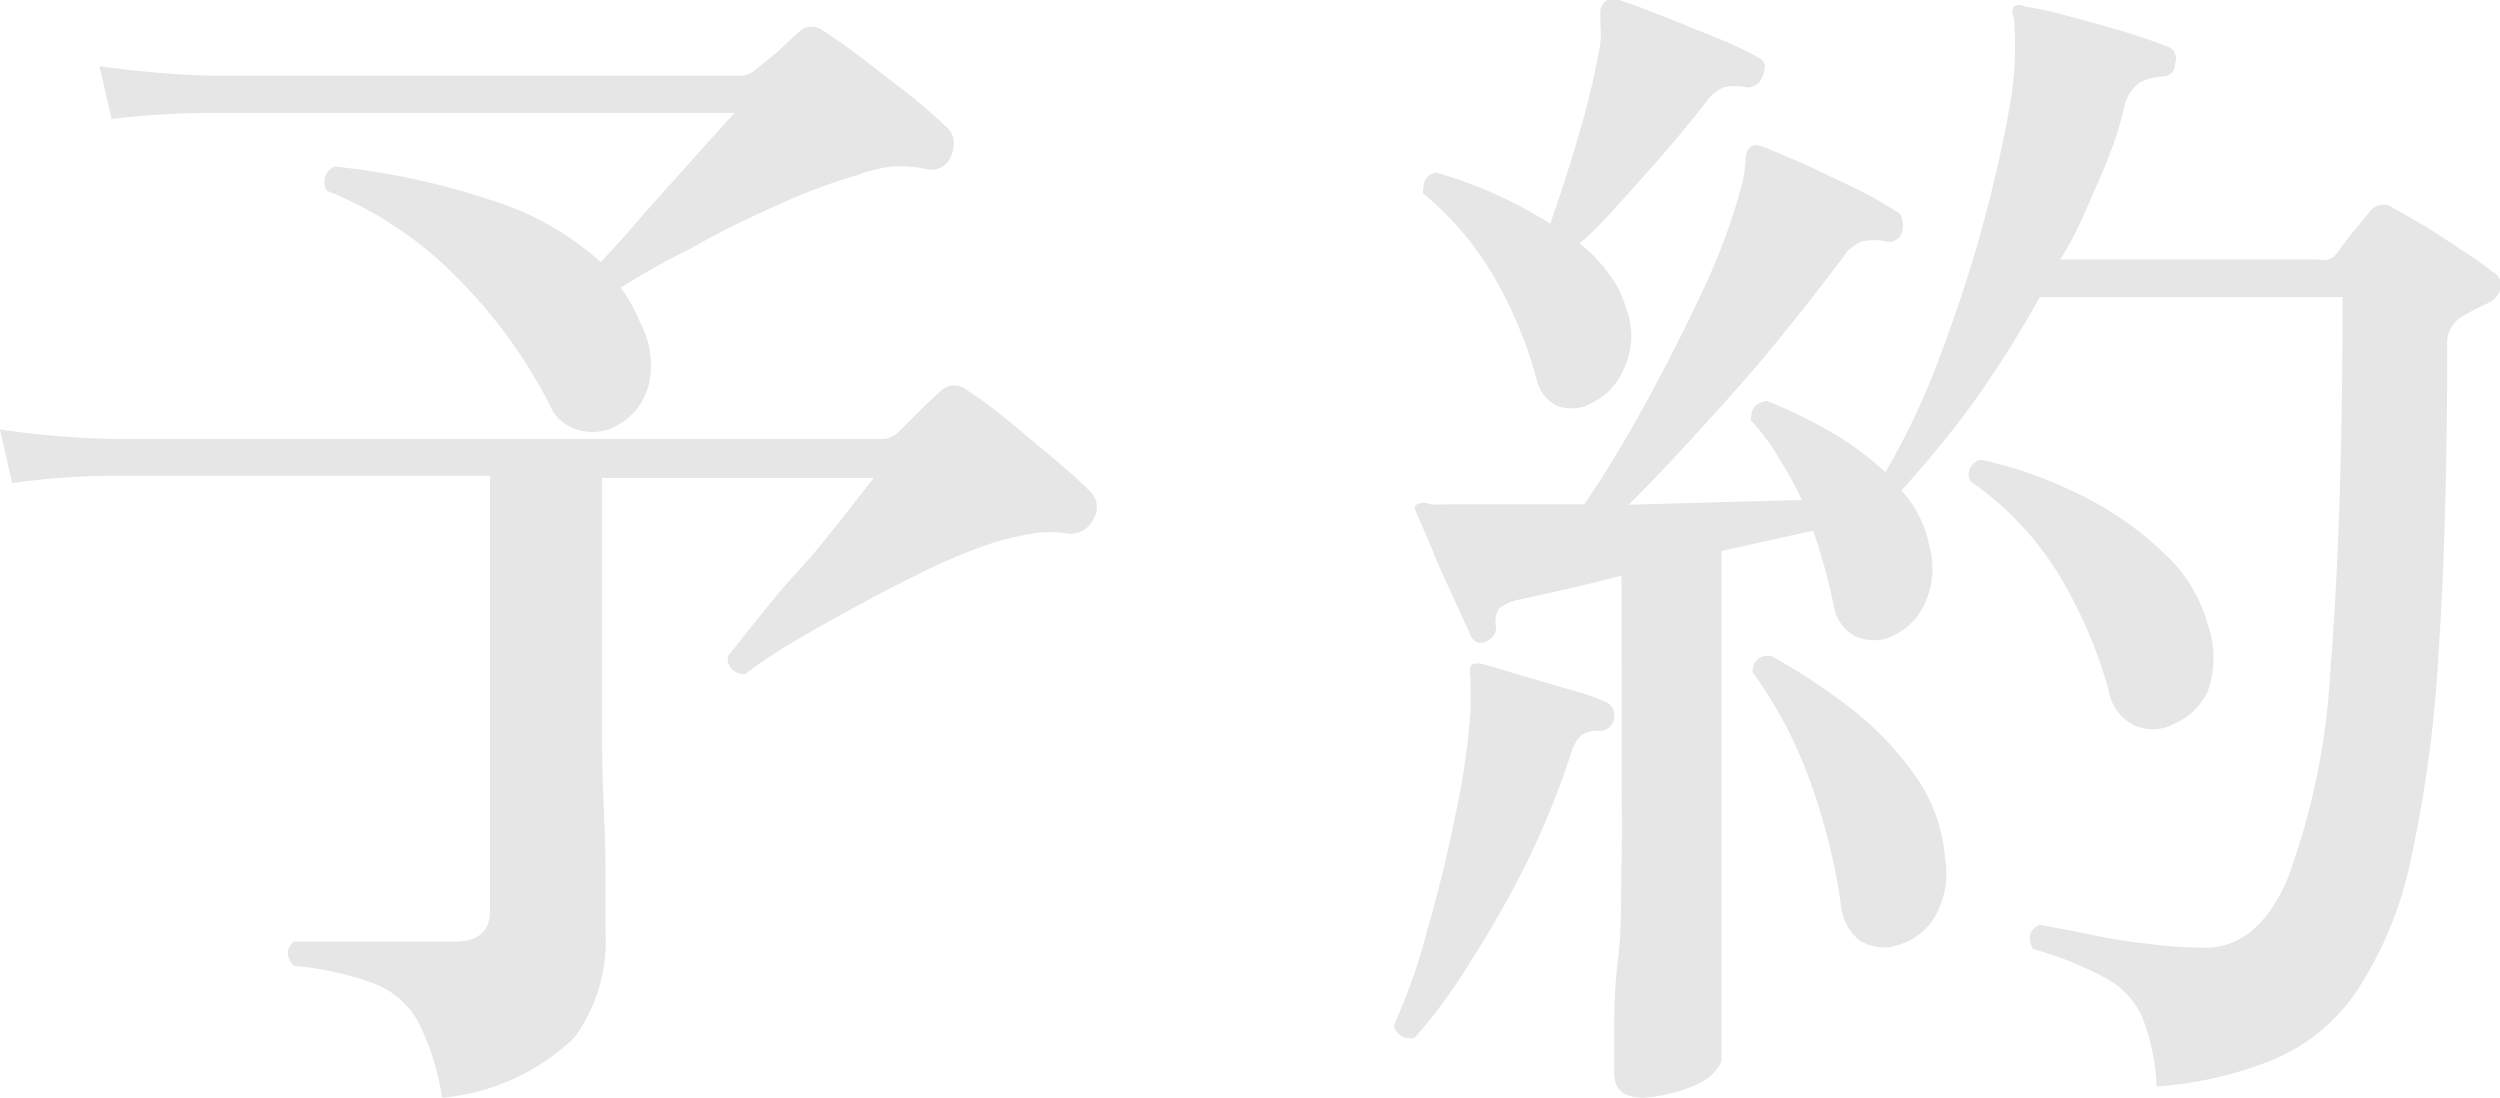
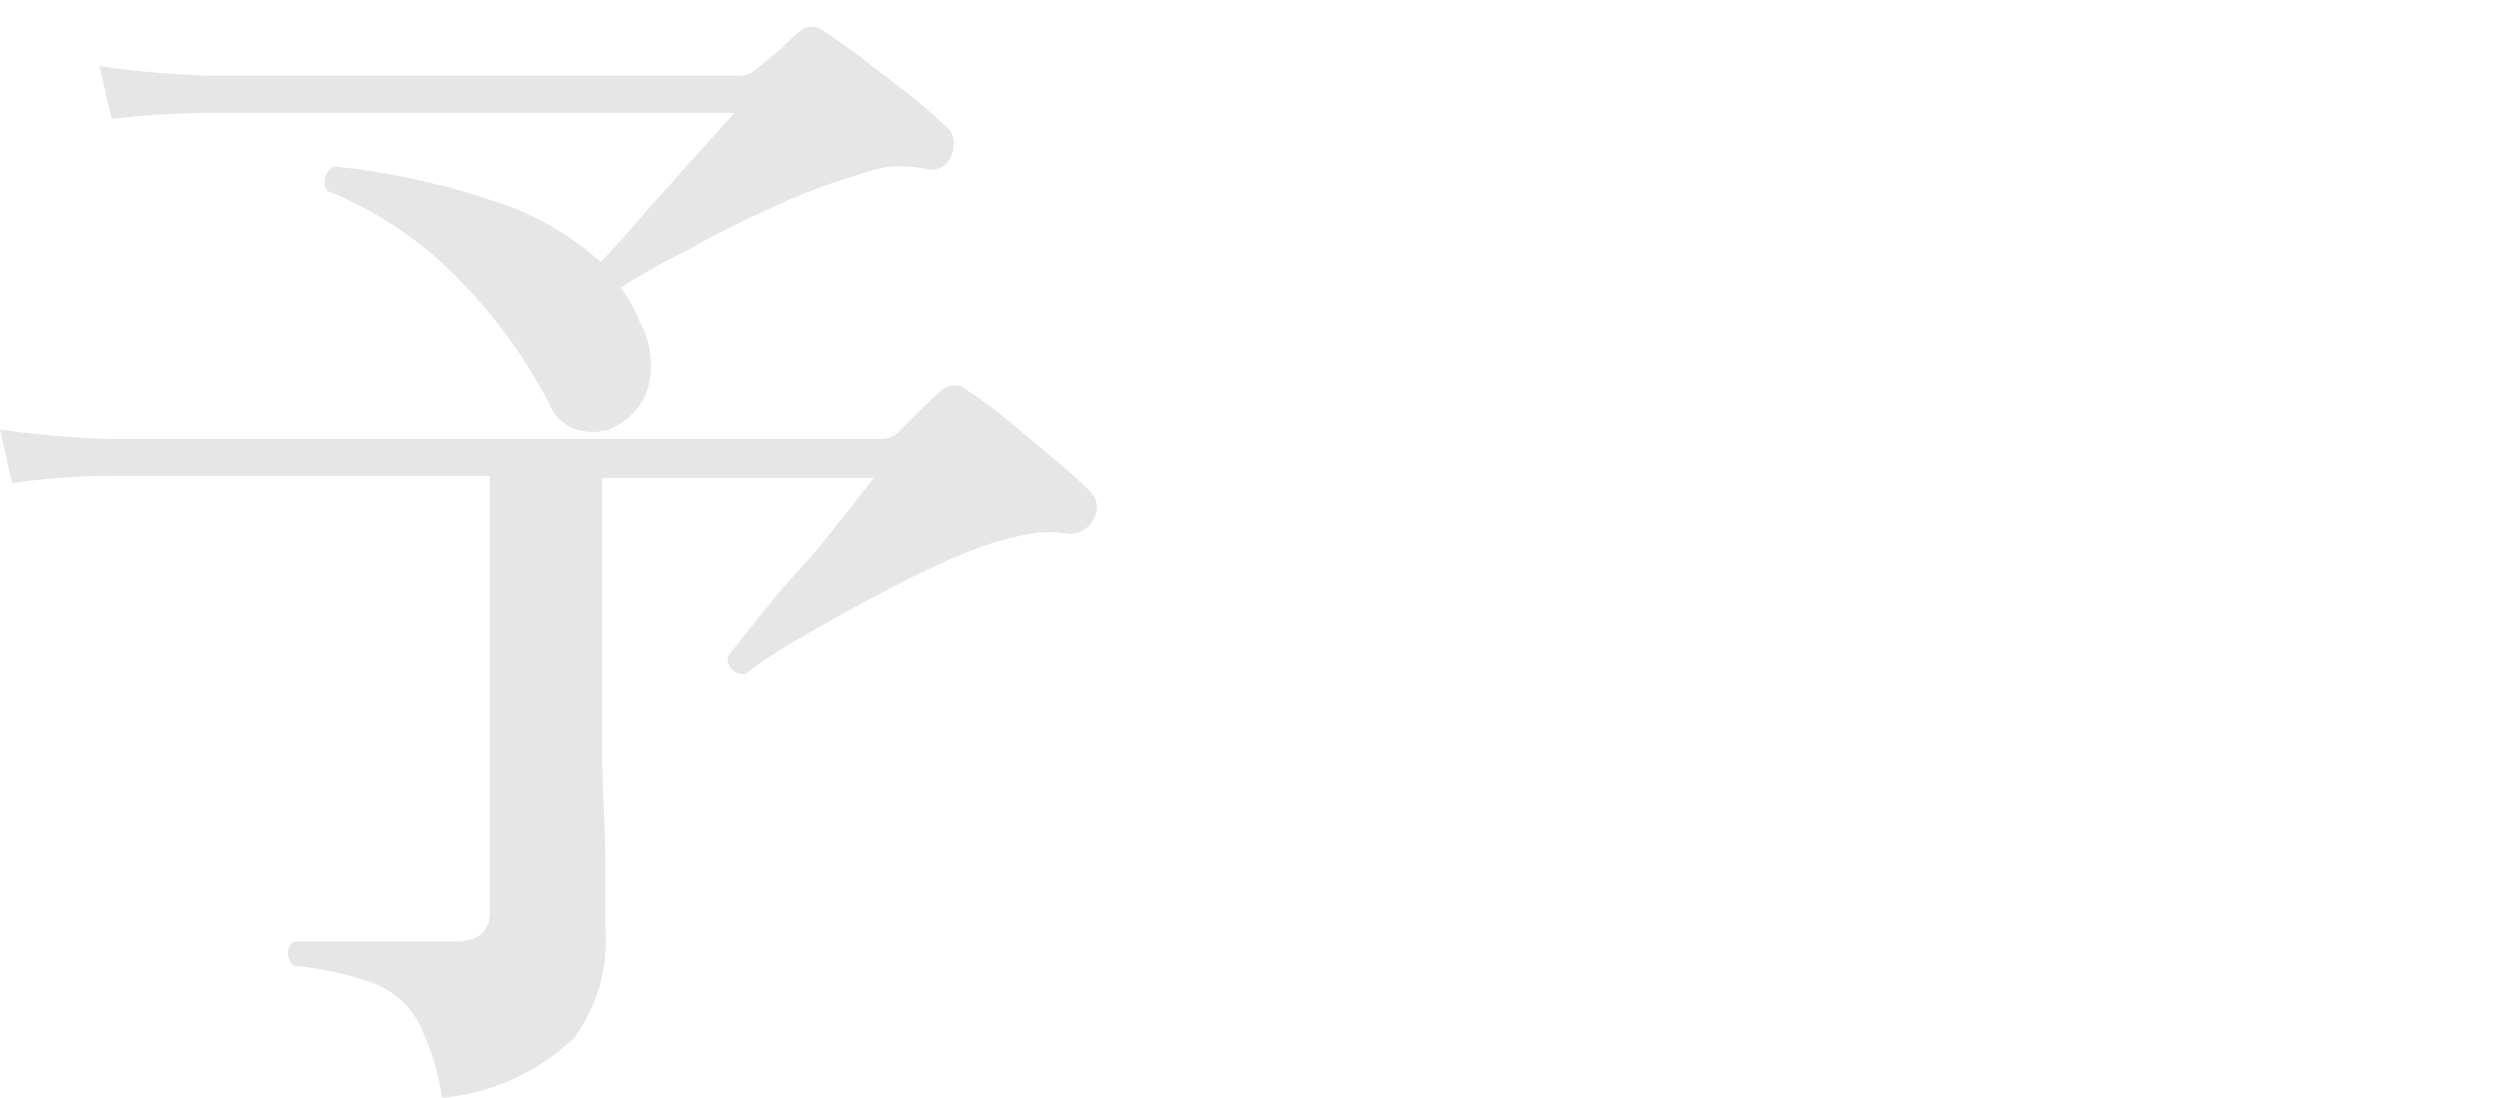
<svg xmlns="http://www.w3.org/2000/svg" viewBox="0 0 57.8 25.38">
  <defs>
    <style>.cls-1{fill:#e6e6e6;}</style>
  </defs>
  <g id="レイヤー_2" data-name="レイヤー 2">
    <g id="レイヤー_12" data-name="レイヤー 12">
      <path class="cls-1" d="M10.22,25.38a5.78,5.78,0,0,0-.57-1.79,2,2,0,0,0-1-.85,7.22,7.22,0,0,0-1.86-.41c-.19-.22-.17-.41,0-.56l.94,0,1.51,0h1.28q.81,0,.81-.72V11H2.55a16.64,16.64,0,0,0-2.27.17L0,9.93a22.28,22.28,0,0,0,2.55.22H20.36a.56.56,0,0,0,.39-.14l.5-.5q.32-.31.51-.48a.45.45,0,0,1,.61,0,10.1,10.1,0,0,1,.91.67l1.08.9c.35.3.63.54.81.73a.51.51,0,0,1,.11.67.59.59,0,0,1-.58.34,2.56,2.56,0,0,0-.86,0,7.66,7.66,0,0,0-.82.19,12.49,12.49,0,0,0-1.47.59c-.55.26-1.11.55-1.68.86s-1.09.6-1.56.88a10.66,10.66,0,0,0-1.09.73.42.42,0,0,1-.31-.13.34.34,0,0,1-.08-.29l.66-.83c.29-.36.61-.76,1-1.18s.69-.82,1-1.2l.71-.91H13.92V13.2c0,1.42,0,2.72,0,3.89S14,19.25,14,20s0,1.3,0,1.54A3.77,3.77,0,0,1,13.27,24,5.08,5.08,0,0,1,10.22,25.38Zm4-15.51a1.22,1.22,0,0,1-.86.07,1,1,0,0,1-.66-.6,11.82,11.82,0,0,0-2.14-2.93,8.79,8.79,0,0,0-3-2,.39.39,0,0,1,.17-.56,16.92,16.92,0,0,1,3.6.77,6.82,6.82,0,0,1,2.56,1.44c.28-.3.62-.67,1-1.12l1.19-1.33.9-1H4.87a20.32,20.32,0,0,0-2.29.14L2.3,1.53a22.94,22.94,0,0,0,2.54.22H17.05a.57.57,0,0,0,.42-.14L18,1.18c.18-.18.34-.33.47-.44A.42.42,0,0,1,19,.69c.21.13.49.33.87.61L21,2.17c.37.3.66.55.87.76a.46.46,0,0,1,.18.33.79.79,0,0,1-.07.37.48.48,0,0,1-.56.28,2.81,2.81,0,0,0-.79-.06,3.15,3.15,0,0,0-.81.2A13.1,13.1,0,0,0,18,4.73c-.69.31-1.36.63-2,1a18.62,18.62,0,0,0-1.65.92,3.4,3.4,0,0,1,.44.79A2.06,2.06,0,0,1,15,8.89,1.47,1.47,0,0,1,14.2,9.87Z" />
-       <path class="cls-1" d="M32.7,24a.44.44,0,0,1-.3-.05.34.34,0,0,1-.17-.25A13.73,13.73,0,0,0,33,21.5c.25-.86.47-1.76.65-2.67A16.69,16.69,0,0,0,34,16.42v-.53a1.12,1.12,0,0,1,0-.22.55.55,0,0,1,0-.26c0-.07.14-.09.31-.05l.81.24,1.23.36a5.15,5.15,0,0,1,.82.29.35.35,0,0,1,.14.4.34.34,0,0,1-.34.25.65.65,0,0,0-.41.1.89.89,0,0,0-.23.4,20.15,20.15,0,0,1-1,2.48A24.56,24.56,0,0,1,34,22.23,12.17,12.17,0,0,1,32.7,24ZM38,25.38c-.45,0-.68-.19-.68-.56q0-.13,0-.87c0-.48,0-1.08.09-1.79s.06-1.46.08-2.27,0-1.55,0-2.24V13.31c-.51.13-1,.25-1.4.34l-1,.22a1,1,0,0,0-.43.2.55.55,0,0,0-.07.42c0,.15-.06.26-.23.34s-.3,0-.36-.14-.2-.43-.36-.79-.34-.72-.49-1.1-.29-.68-.38-.89-.07-.21,0-.25.15-.06.3,0a2.78,2.78,0,0,0,.37,0H34c.64,0,1.51,0,2.63,0,.41-.6.86-1.33,1.33-2.18s.93-1.74,1.35-2.64a14.67,14.67,0,0,0,.91-2.38,3.26,3.26,0,0,0,.14-.81.36.36,0,0,1,.11-.25c.07-.06.18-.05.31,0s.56.23.95.4l1.18.56a9.15,9.15,0,0,1,.92.52.23.23,0,0,1,.15.2.56.56,0,0,1,0,.28.32.32,0,0,1-.39.22,1.23,1.23,0,0,0-.53,0,.87.87,0,0,0-.45.37c-.47.63-1,1.3-1.57,2s-1.16,1.35-1.75,2-1.13,1.22-1.64,1.72l2.15-.06,1.86-.05a9.7,9.7,0,0,0-.55-1,4.61,4.61,0,0,0-.63-.84c0-.26.09-.41.37-.45a10.67,10.67,0,0,1,1.45.7,6.73,6.73,0,0,1,1.29.95,17.13,17.13,0,0,0,1.19-2.49c.38-1,.72-2,1-3s.51-2,.67-2.89A7.85,7.85,0,0,0,46.56.41a.28.28,0,0,1,0-.26.24.24,0,0,1,.25,0,8.23,8.23,0,0,1,1,.22q.65.17,1.29.36c.43.13.76.25,1,.34a.3.3,0,0,1,.19.39c0,.21-.14.31-.31.31a1.23,1.23,0,0,0-.53.15,1,1,0,0,0-.33.52C49,3,48.78,3.6,48.51,4.21S48,5.44,47.63,6h6A.37.37,0,0,0,54,5.89l.38-.5.41-.5a.39.39,0,0,1,.53-.09l.73.42c.3.19.6.38.89.58a7.69,7.69,0,0,1,.7.49.32.32,0,0,1,.17.35.45.45,0,0,1-.25.35l-.34.16-.3.17a.71.71,0,0,0-.34.67c0,2.79-.07,5.15-.2,7.1a30,30,0,0,1-.65,4.82,8.73,8.73,0,0,1-1.24,3,4.4,4.4,0,0,1-1.91,1.58,8.78,8.78,0,0,1-2.72.63,4.87,4.87,0,0,0-.35-1.65,2,2,0,0,0-.87-.88A8.07,8.07,0,0,0,47,21.94c-.13-.26-.08-.45.16-.56l1,.19a12.69,12.69,0,0,0,1.42.24,10.37,10.37,0,0,0,1.41.1c.8,0,1.43-.52,1.89-1.57a16.38,16.38,0,0,0,1-4.88c.18-2.22.28-5.08.28-8.59l-7,0A26,26,0,0,1,45.6,9.34a24.68,24.68,0,0,1-1.64,2,2.61,2.61,0,0,1,.64,1.26,1.94,1.94,0,0,1-.15,1.46,1.53,1.53,0,0,1-.83.7,1.06,1.06,0,0,1-.75-.06,1,1,0,0,1-.48-.73,14.12,14.12,0,0,0-.47-1.7l-1,.22-1.12.25v4.87c0,.73,0,1.47,0,2.23s0,1.47,0,2.14,0,1.23,0,1.68,0,.73,0,.84-.21.44-.63.6A3.73,3.73,0,0,1,38,25.38Zm-1.32-16a1,1,0,0,1-.69,0,.92.92,0,0,1-.46-.59,9.72,9.72,0,0,0-1.06-2.51A7.18,7.18,0,0,0,32.9,4.47c0-.28.07-.44.31-.48a10.26,10.26,0,0,1,2.63,1.18c.21-.58.43-1.27.67-2.08A18.06,18.06,0,0,0,37,1a2.18,2.18,0,0,0,0-.42V.29A.33.33,0,0,1,37.16,0a.28.28,0,0,1,.28,0c.24.08.57.2,1,.37s.84.34,1.26.51.73.33.94.44.18.24.11.45a.38.38,0,0,1-.39.25,1.08,1.08,0,0,0-.51,0,.94.94,0,0,0-.42.36c-.41.52-.89,1.1-1.45,1.72s-1,1.14-1.46,1.53a3.36,3.36,0,0,1,.67.69,2.36,2.36,0,0,1,.4.79,1.79,1.79,0,0,1-.07,1.47A1.51,1.51,0,0,1,36.68,9.37Zm7.08,12.51a1.11,1.11,0,0,1-.77-.15,1.2,1.2,0,0,1-.43-.83,14.16,14.16,0,0,0-.73-2.9,10.05,10.05,0,0,0-1.31-2.47c0-.28.18-.41.44-.37a14.45,14.45,0,0,1,1.81,1.19,7.37,7.37,0,0,1,1.5,1.56,3.8,3.8,0,0,1,.7,1.93,2,2,0,0,1-.27,1.4A1.47,1.47,0,0,1,43.76,21.88Zm6.44-5.12a1.07,1.07,0,0,1-.86,0,1.11,1.11,0,0,1-.59-.82,10.81,10.81,0,0,0-1.19-2.73,7.21,7.21,0,0,0-2-2.09.34.34,0,0,1,.25-.5,9.69,9.69,0,0,1,2.26.8,7.43,7.43,0,0,1,1.93,1.33,3.5,3.5,0,0,1,1.05,1.7,2.28,2.28,0,0,1,0,1.5A1.49,1.49,0,0,1,50.2,16.76Z" />
    </g>
  </g>
</svg>